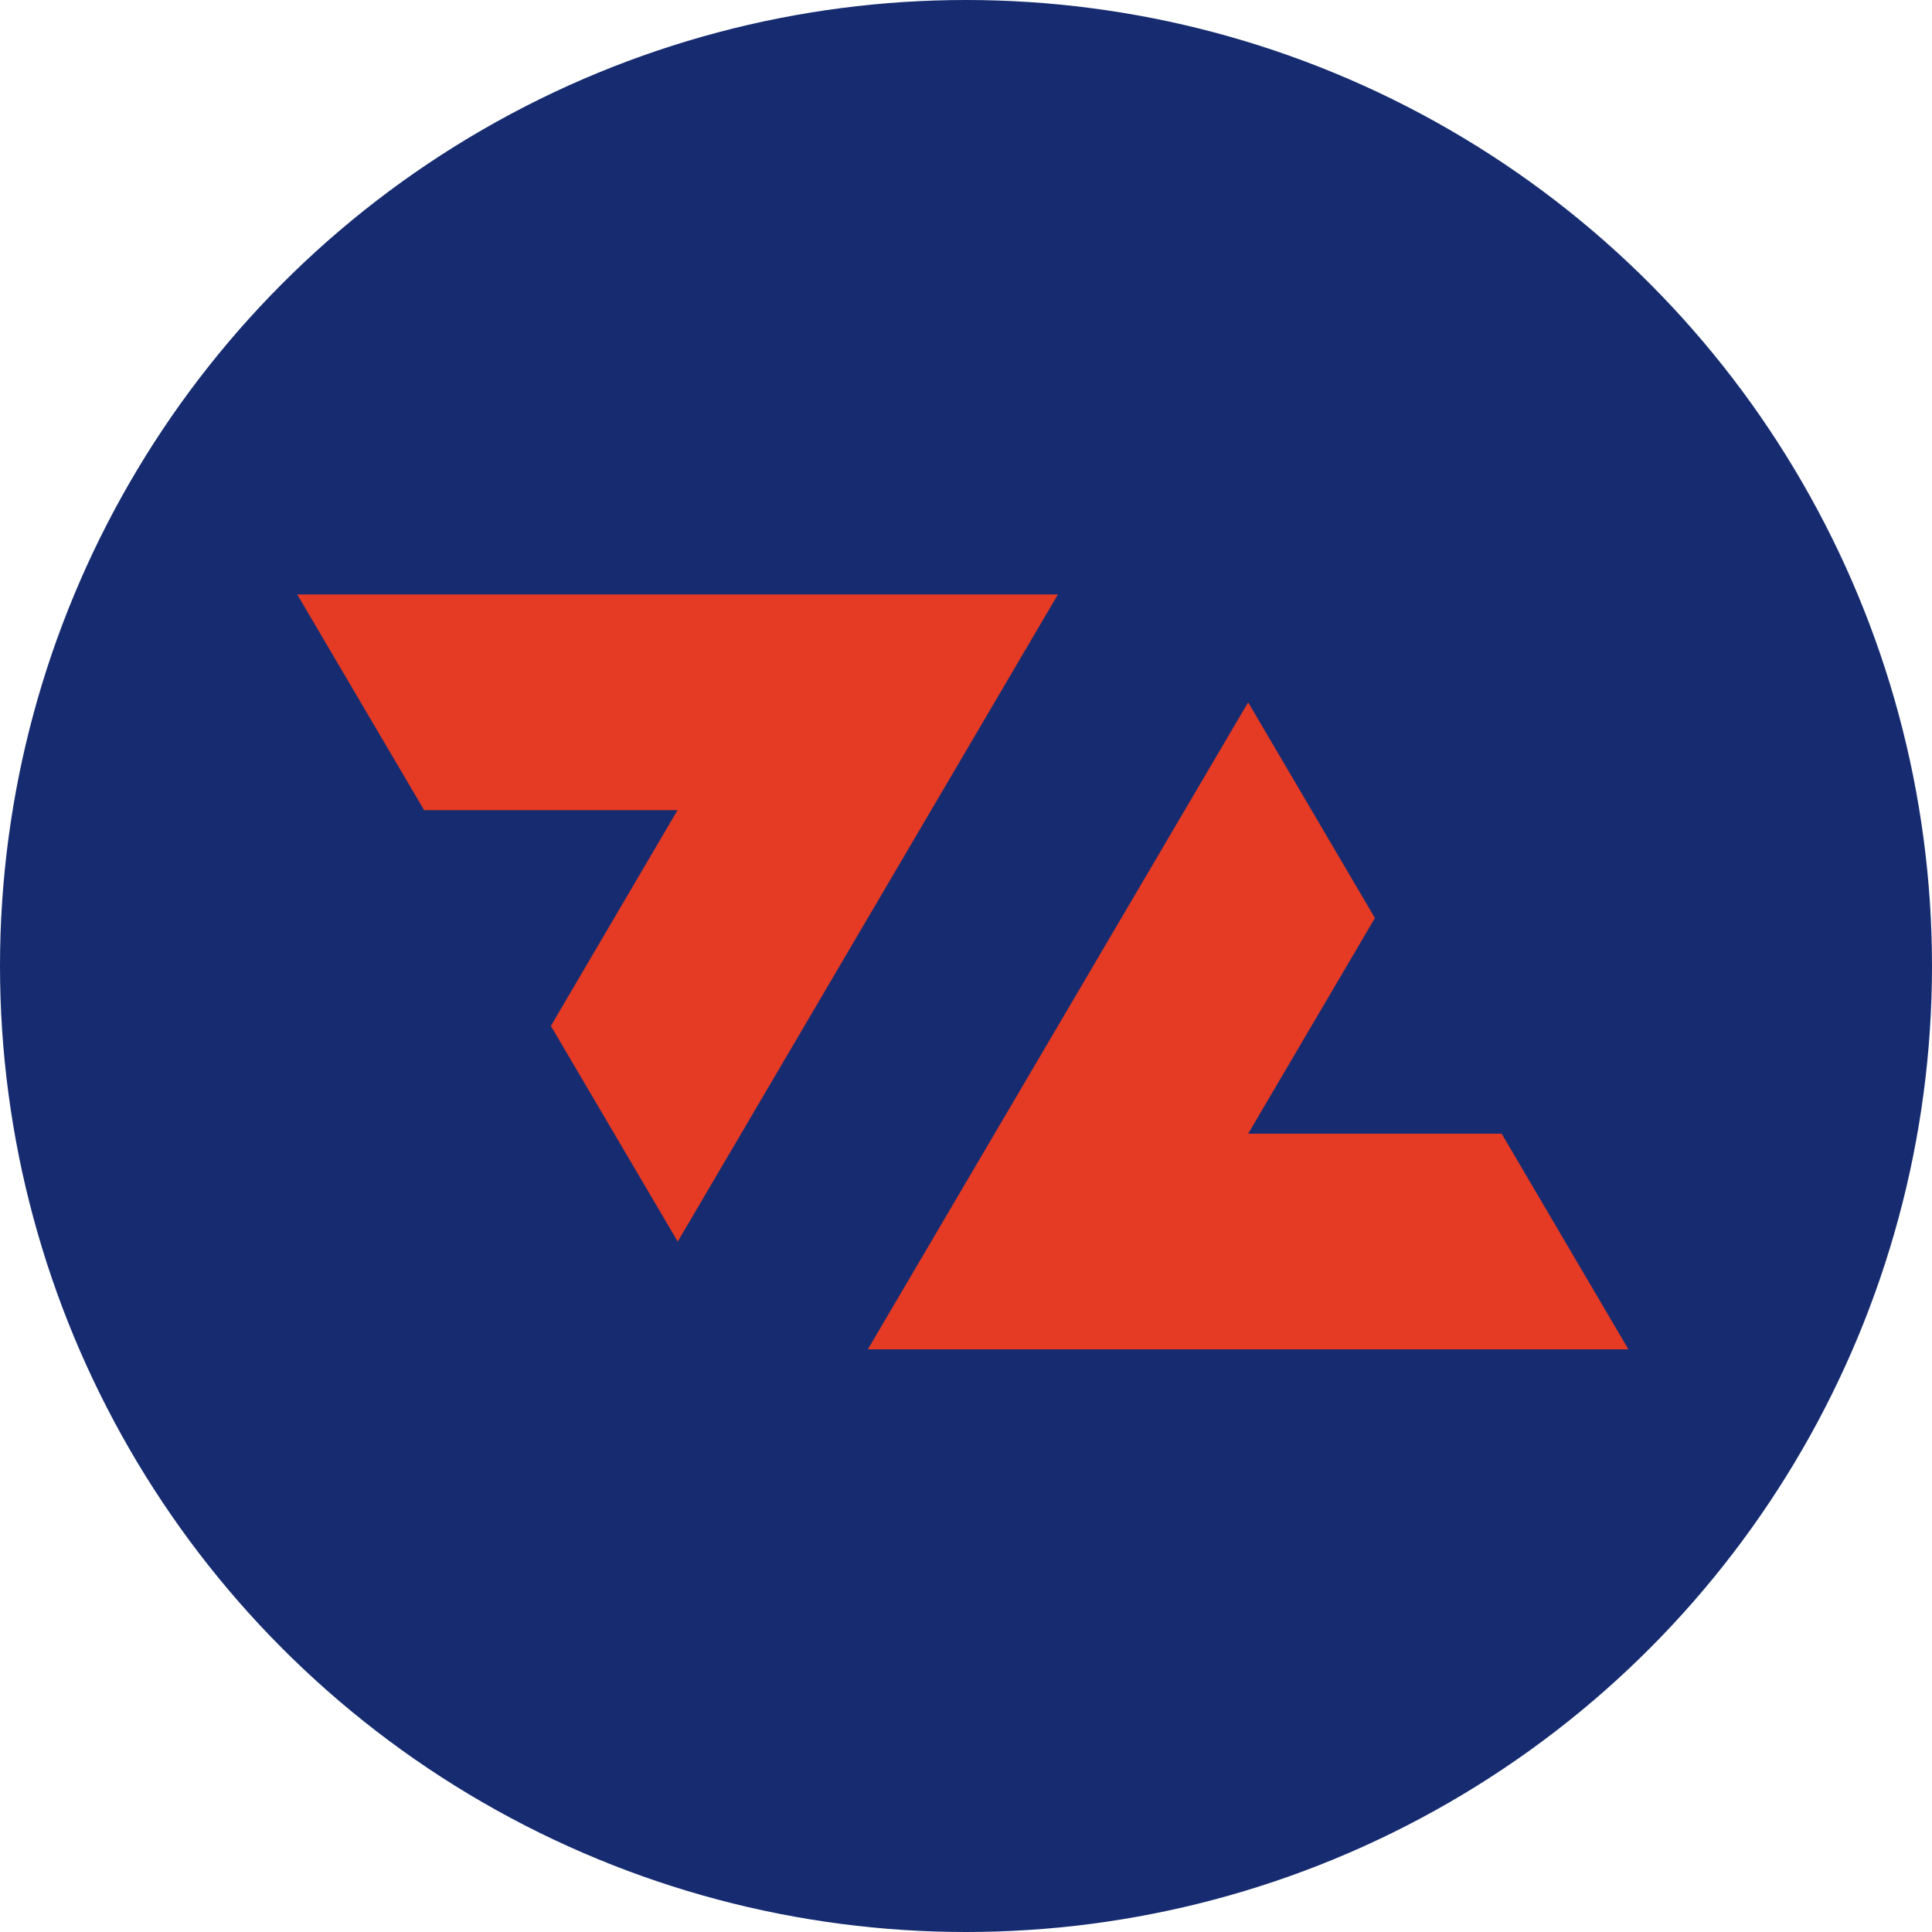
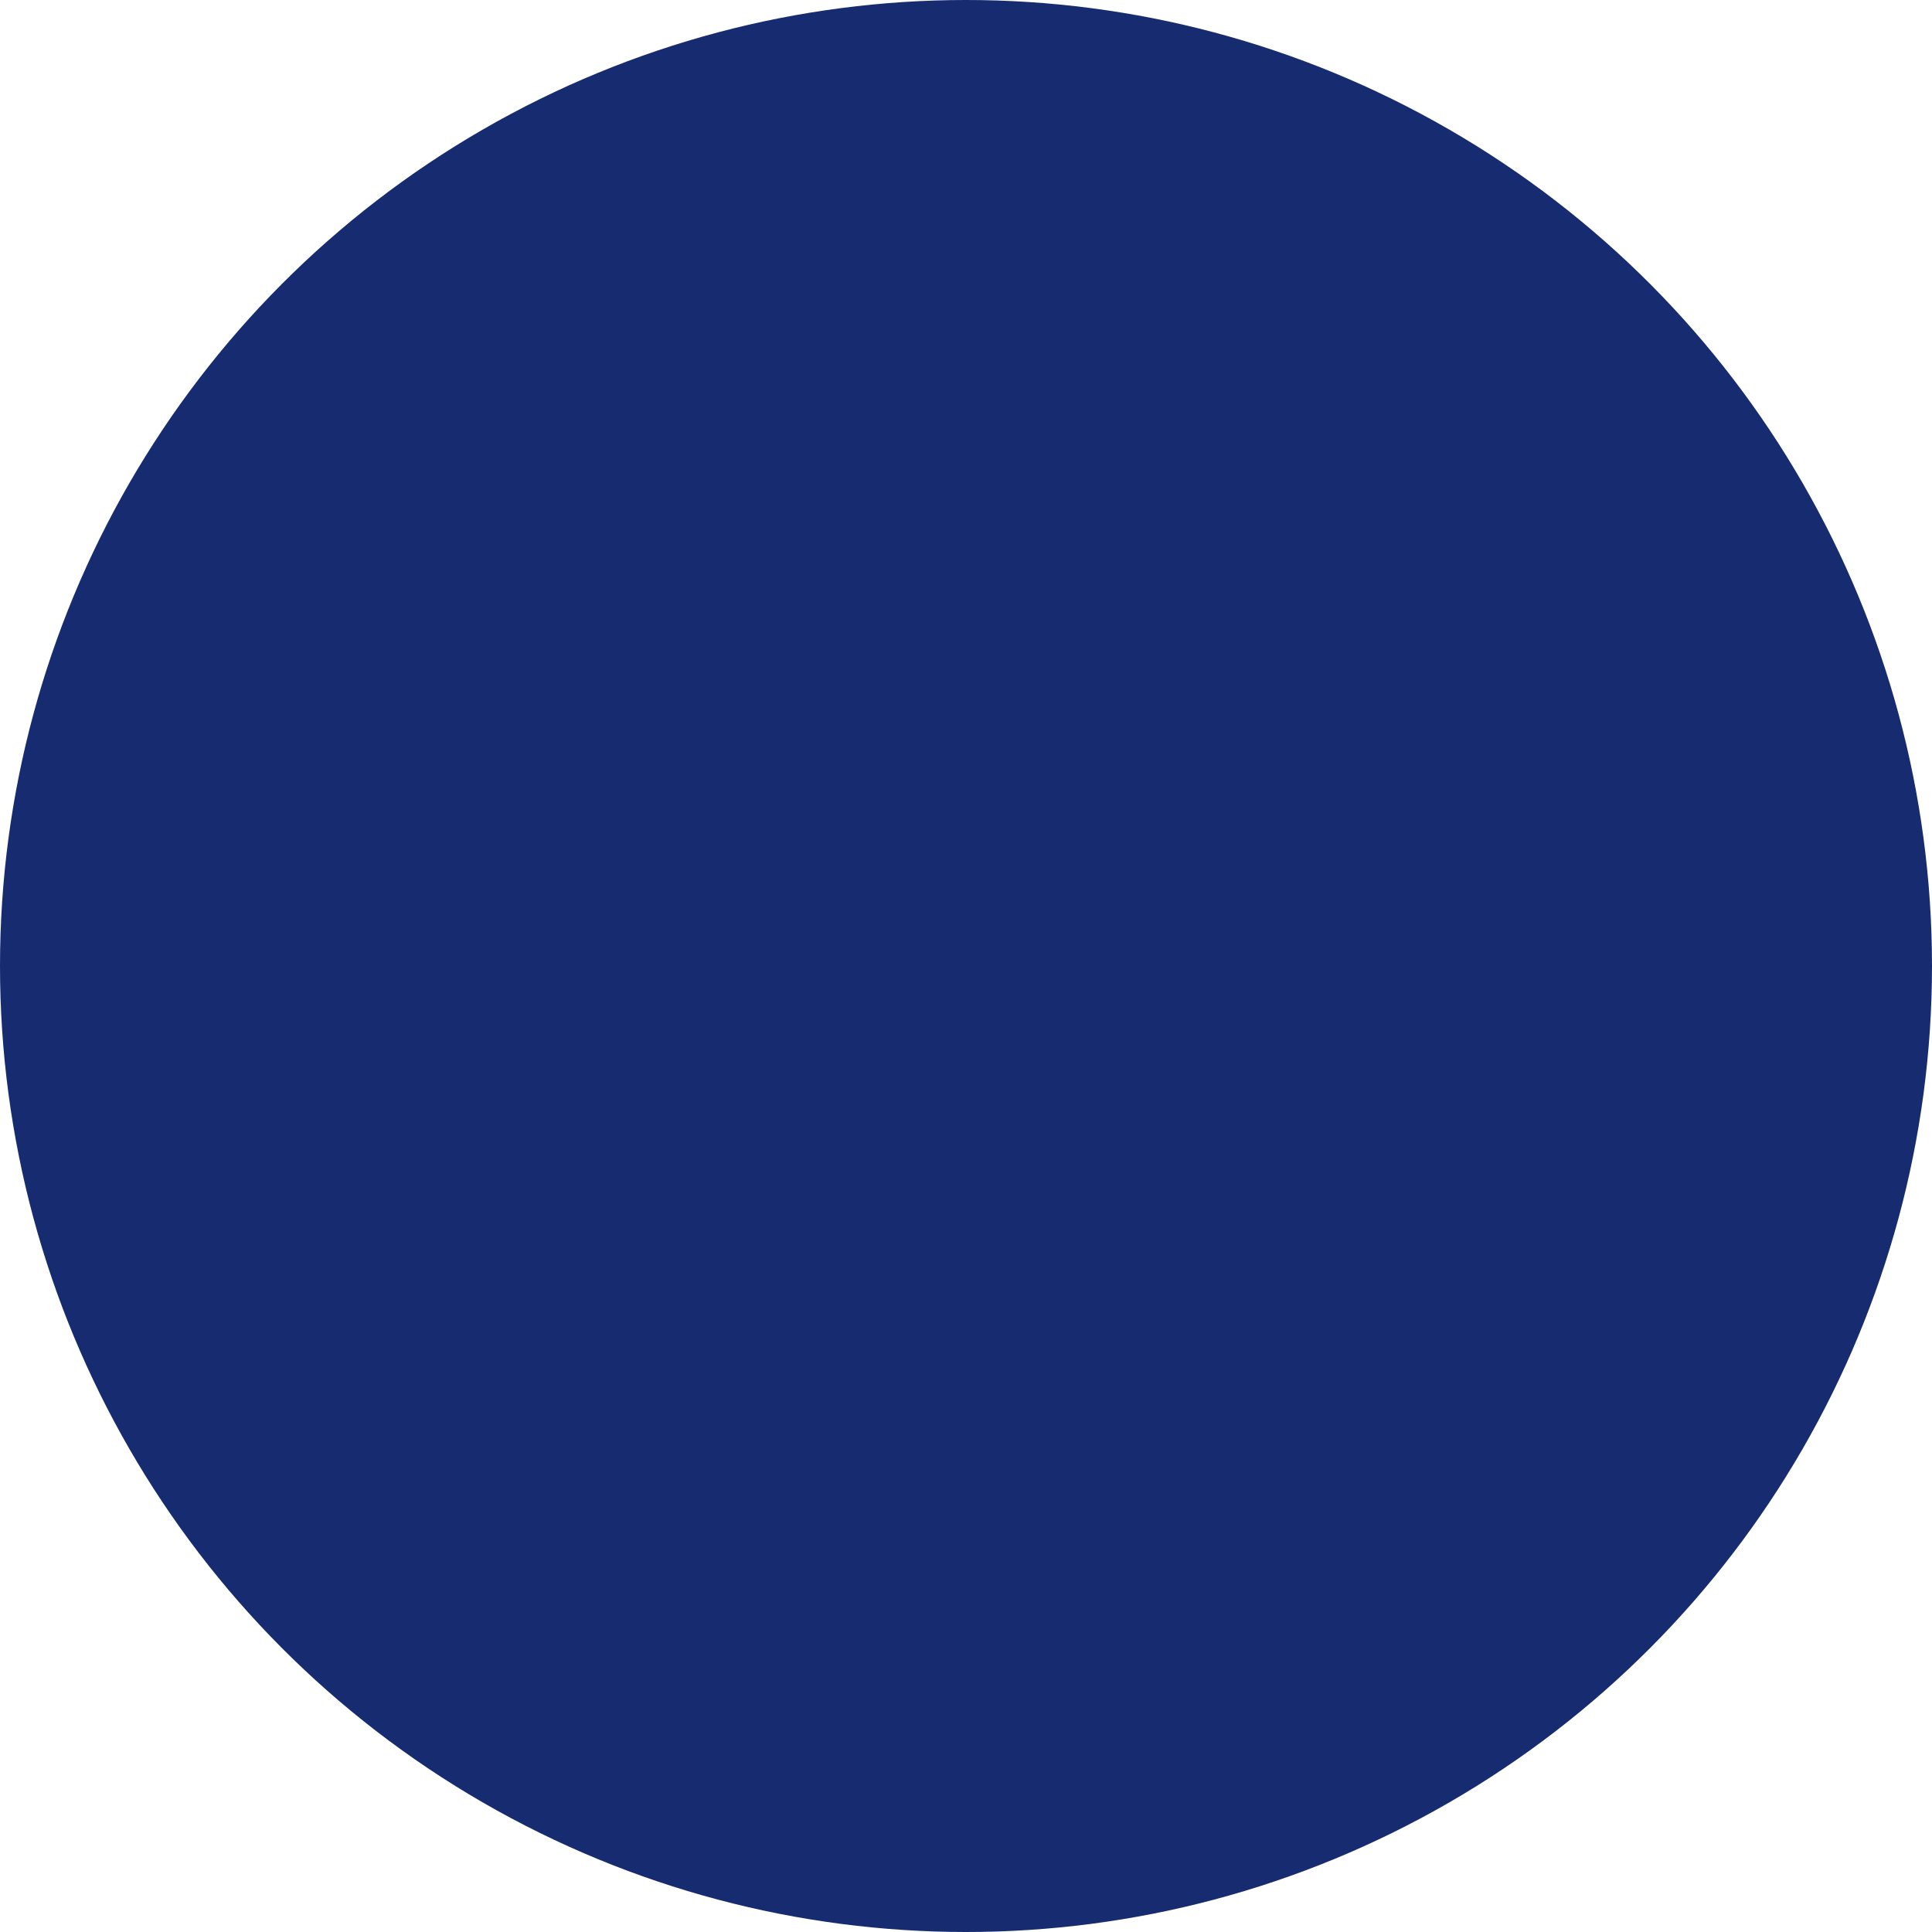
<svg xmlns="http://www.w3.org/2000/svg" width="52" height="52" viewBox="0 0 52 52" fill="none">
  <circle cx="26" cy="26" r="26" fill="#172C70" />
-   <path fill-rule="evenodd" clip-rule="evenodd" d="M8 16H28.474L18.241 33.417L14.827 27.613L18.236 21.806H11.416L8 16L8 16ZM23.358 36.318H43.829L40.418 30.514H33.594L37.006 24.709L33.594 18.903L23.358 36.318L23.358 36.318Z" fill="#E53A24" />
</svg>